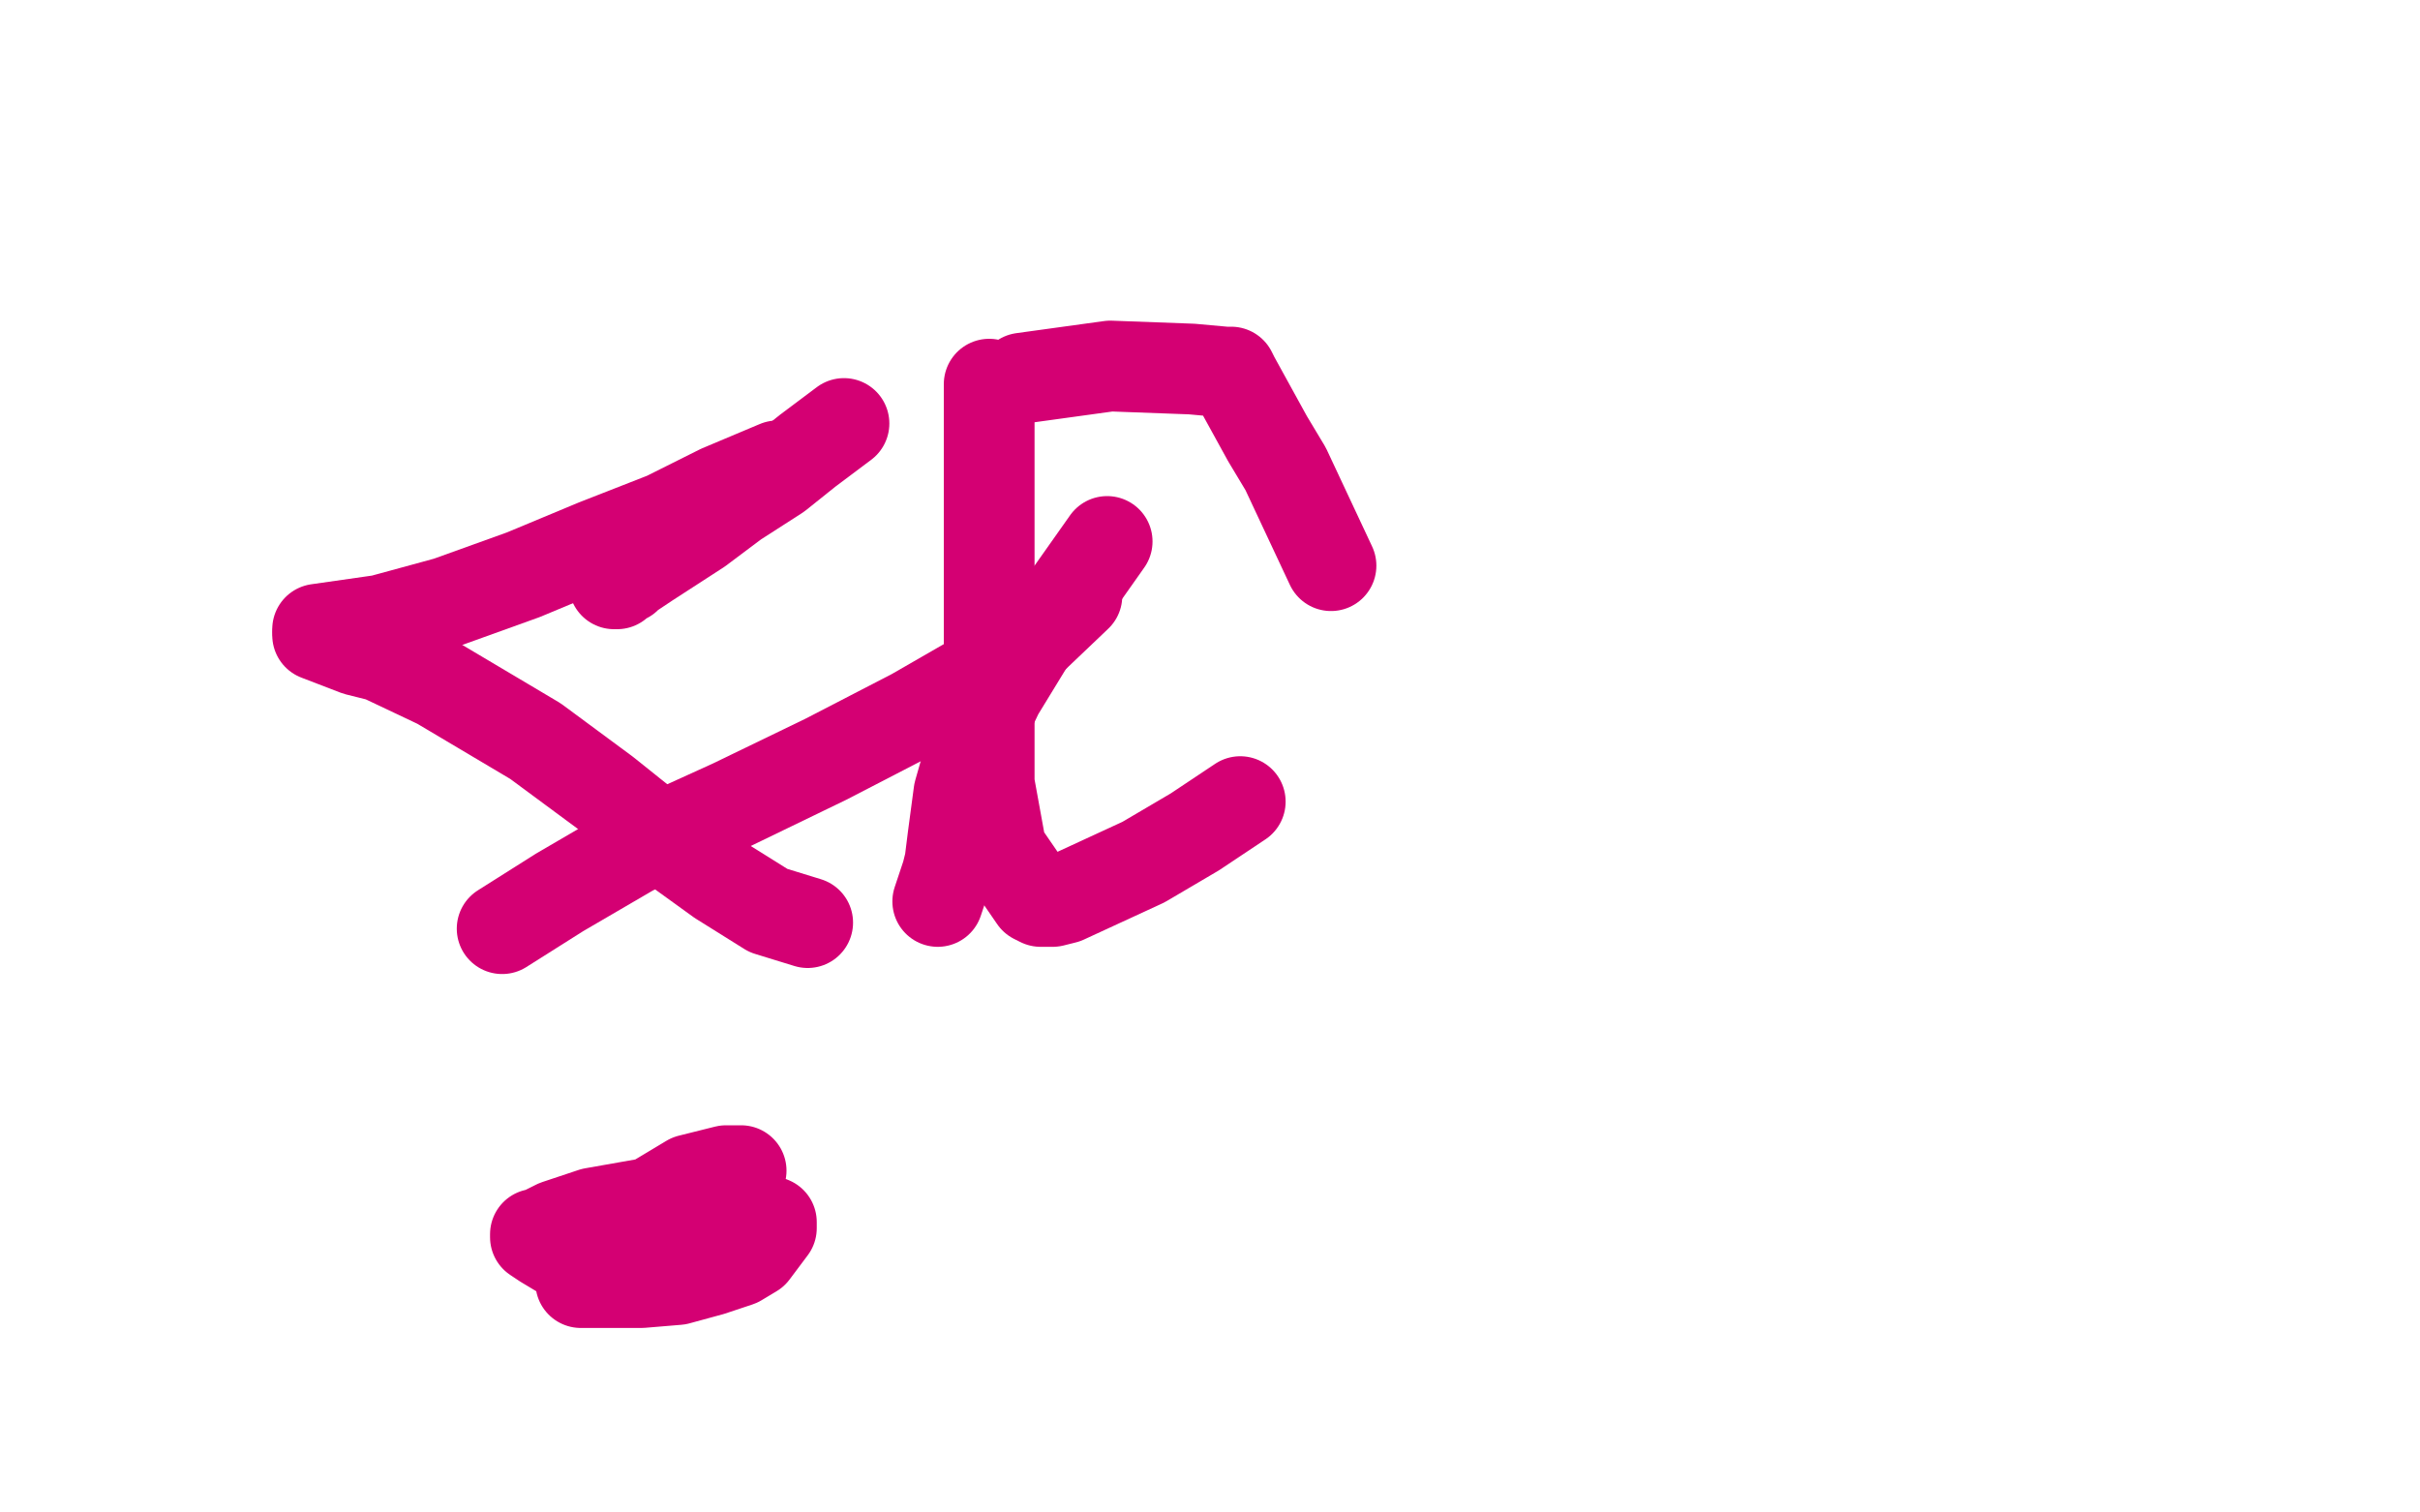
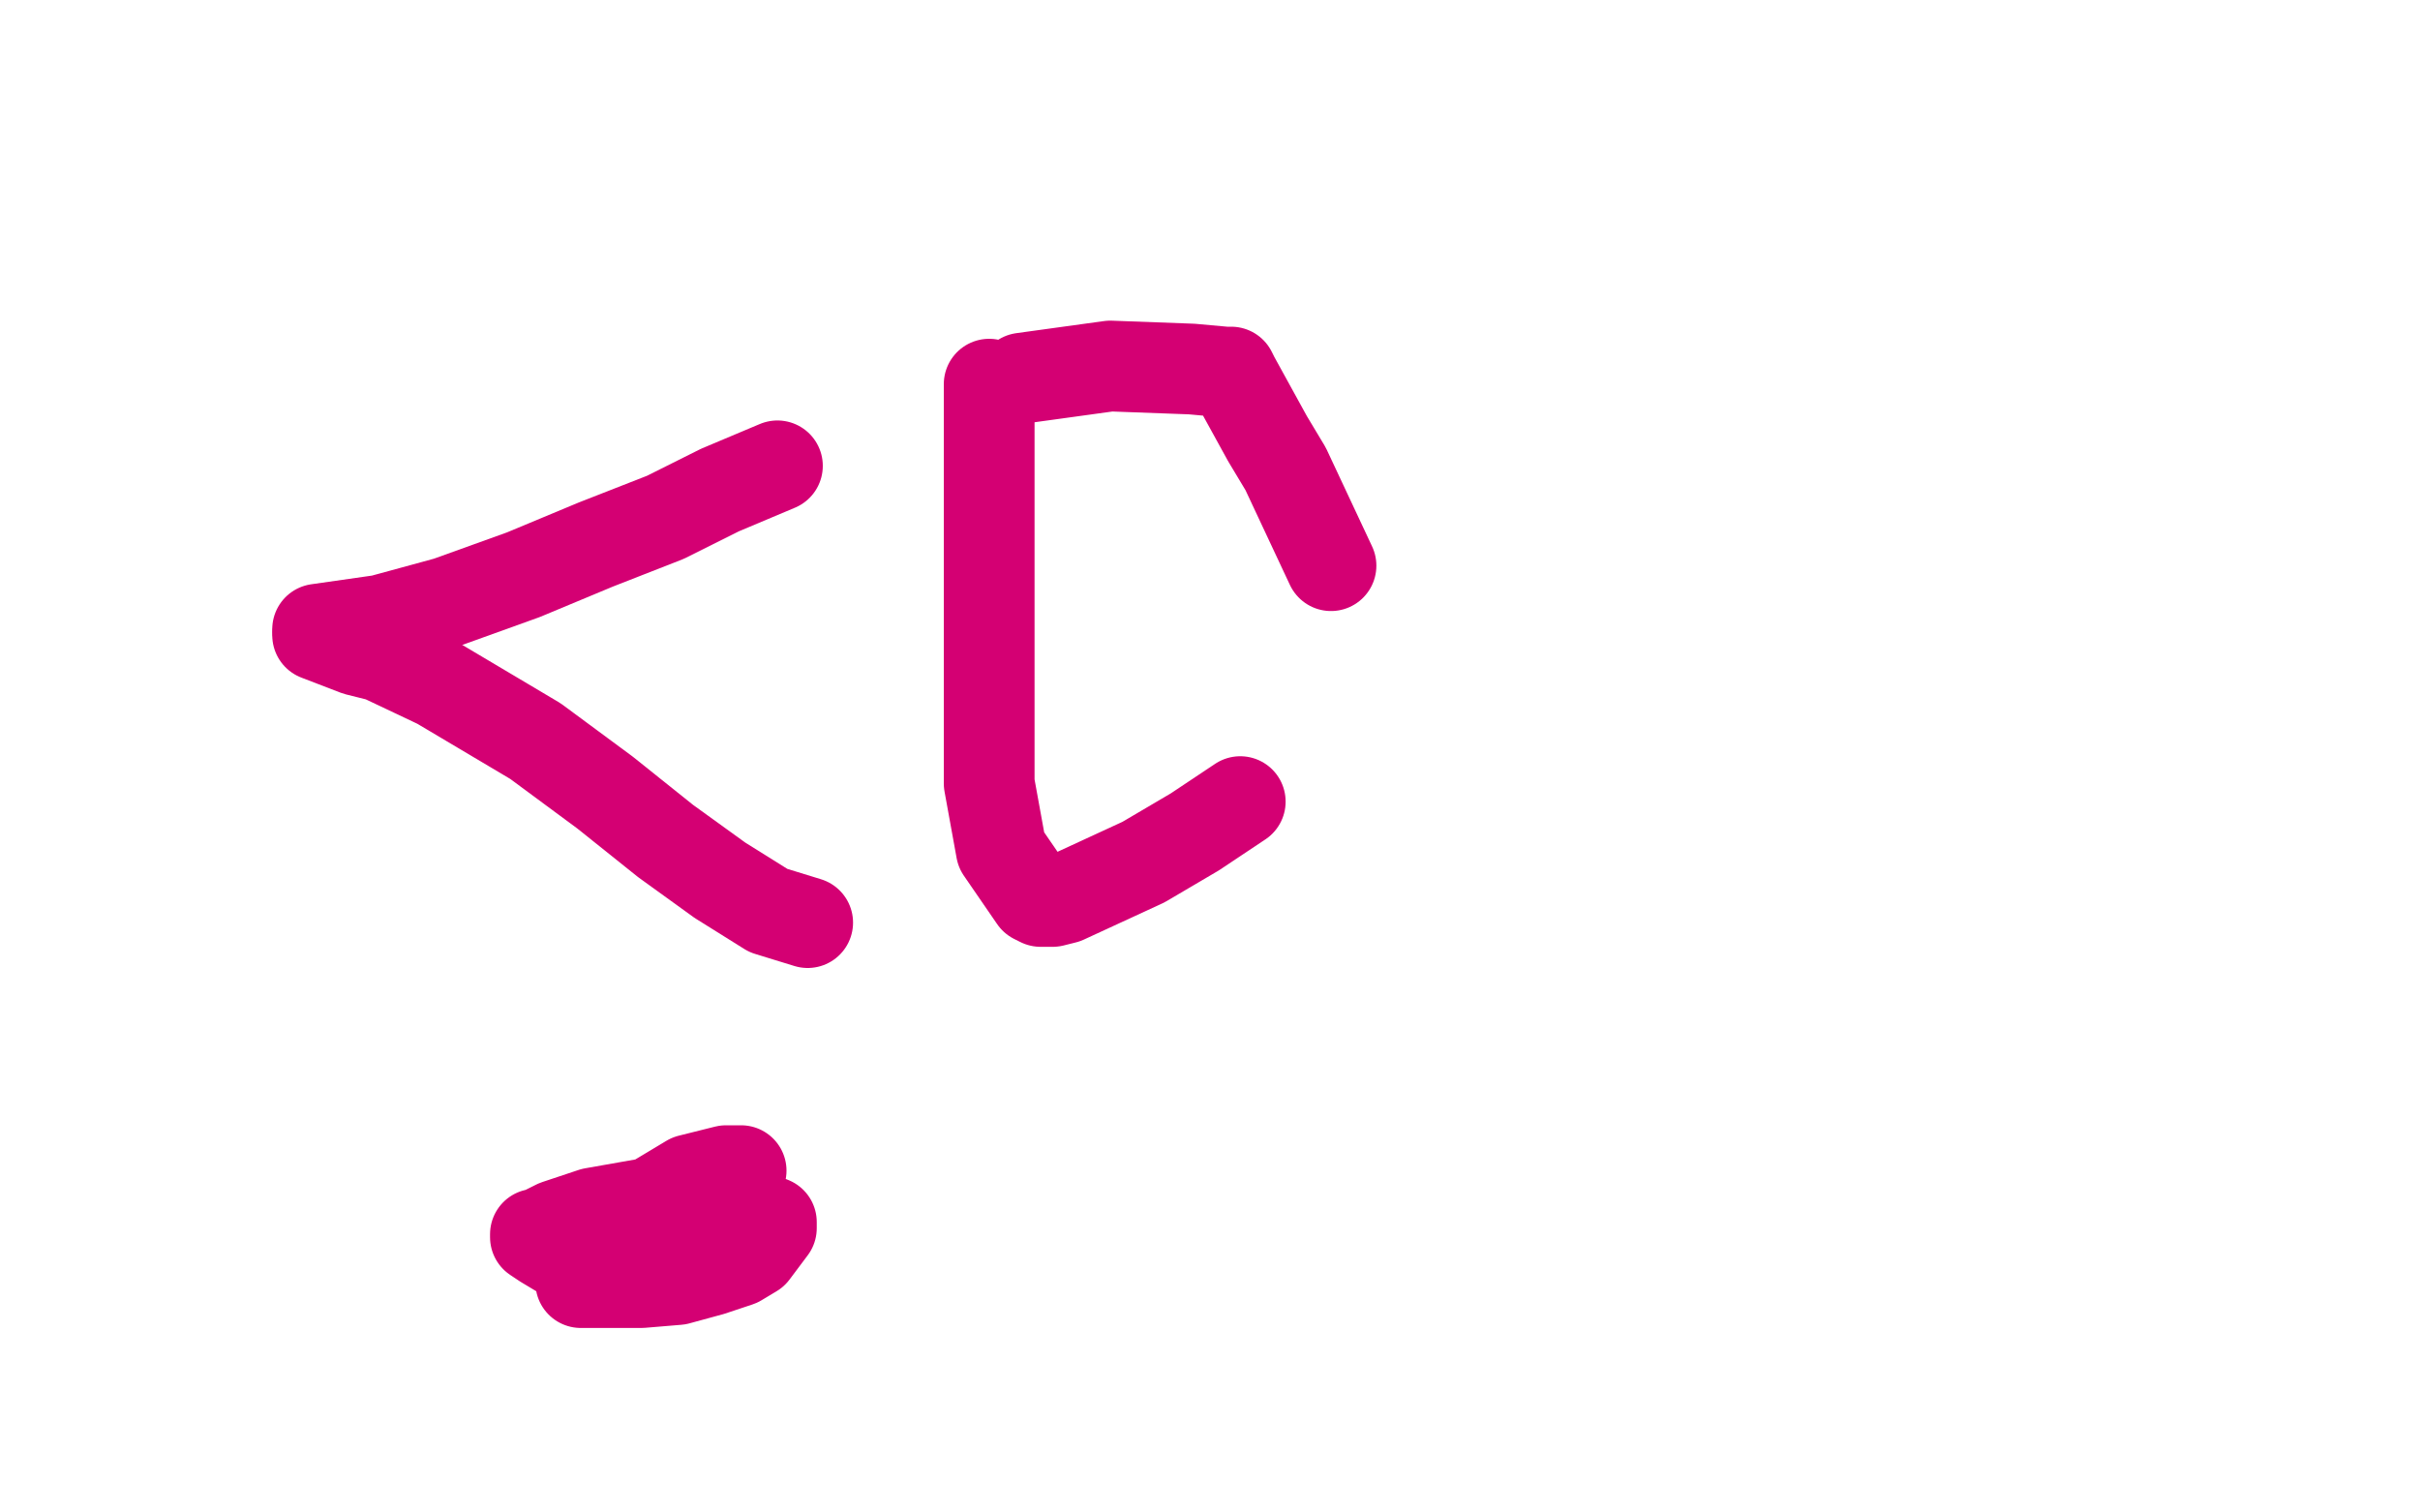
<svg xmlns="http://www.w3.org/2000/svg" width="800" height="500" version="1.1" style="stroke-antialiasing: false">
  <desc>This SVG has been created on https://colorillo.com/</desc>
-   <rect x="0" y="0" width="800" height="500" style="fill: rgb(255,255,255); stroke-width:0" />
  <polyline points="327,127 327,128 327,128 327,130 327,130 327,149 327,149 327,183 327,183 327,227 327,227 327,259 327,259 331,281 342,297 344,298 345,298 348,298 352,297 378,285 395,275 410,265" style="fill: none; stroke: #d40073; stroke-width: 30; stroke-linejoin: round; stroke-linecap: round; stroke-antialiasing: false; stroke-antialias: 0; opacity: 1.0" />
  <polyline points="440,187 425,155 425,155 419,145 419,145 408,125 408,125 407,123 407,123 405,123 394,122 367,121 338,125" style="fill: none; stroke: #d40073; stroke-width: 30; stroke-linejoin: round; stroke-linecap: round; stroke-antialiasing: false; stroke-antialias: 0; opacity: 1.0" />
-   <polyline points="203,193 204,193 204,193 205,192 205,192 207,191 207,191 208,190 208,190 214,186 214,186 231,175 231,175 243,166 257,157 267,149 279,140" style="fill: none; stroke: #d40073; stroke-width: 30; stroke-linejoin: round; stroke-linecap: round; stroke-antialiasing: false; stroke-antialias: 0; opacity: 1.0" />
  <polyline points="257,154 238,162 238,162 220,171 220,171 197,180 197,180 173,190 173,190 148,199 148,199 126,205 126,205 105,208" style="fill: none; stroke: #d40073; stroke-width: 30; stroke-linejoin: round; stroke-linecap: round; stroke-antialiasing: false; stroke-antialias: 0; opacity: 1.0" />
  <polyline points="105,210 118,215 118,215 126,217 126,217 145,226 145,226 177,245 177,245 200,262 200,262 220,278 220,278 238,291 254,301 267,305" style="fill: none; stroke: #d40073; stroke-width: 30; stroke-linejoin: round; stroke-linecap: round; stroke-antialiasing: false; stroke-antialias: 0; opacity: 1.0" />
-   <polyline points="310,298 313,289 313,289 314,285 314,285 315,277 315,277 317,262 317,262 321,248 321,248 330,229 330,229 341,211 341,211 354,196 366,179" style="fill: none; stroke: #d40073; stroke-width: 30; stroke-linejoin: round; stroke-linecap: round; stroke-antialiasing: false; stroke-antialias: 0; opacity: 1.0" />
-   <polyline points="356,197 335,217 335,217 302,236 302,236 273,251 273,251 242,266 242,266 209,281 209,281 185,295 166,307" style="fill: none; stroke: #d40073; stroke-width: 30; stroke-linejoin: round; stroke-linecap: round; stroke-antialiasing: false; stroke-antialias: 0; opacity: 1.0" />
  <polyline points="210,416 209,416 209,416 208,416 208,416 206,416 206,416 200,416 200,416 197,416 197,416 191,416 191,416 185,414 185,414 180,411 180,411 177,409 177,408 178,408 184,405 196,401 213,398 238,397 250,402 255,404 255,406 249,414 244,417 235,420 224,423 212,424 202,424 197,424 196,424 196,422 197,419 204,413 215,409 225,408 232,408 235,408 235,409 233,413 226,418 216,421 204,424 193,424 192,424 192,423 194,418 202,409 213,399 228,390 240,387 245,387 244,388" style="fill: none; stroke: #d40073; stroke-width: 30; stroke-linejoin: round; stroke-linecap: round; stroke-antialiasing: false; stroke-antialias: 0; opacity: 1.0" />
</svg>